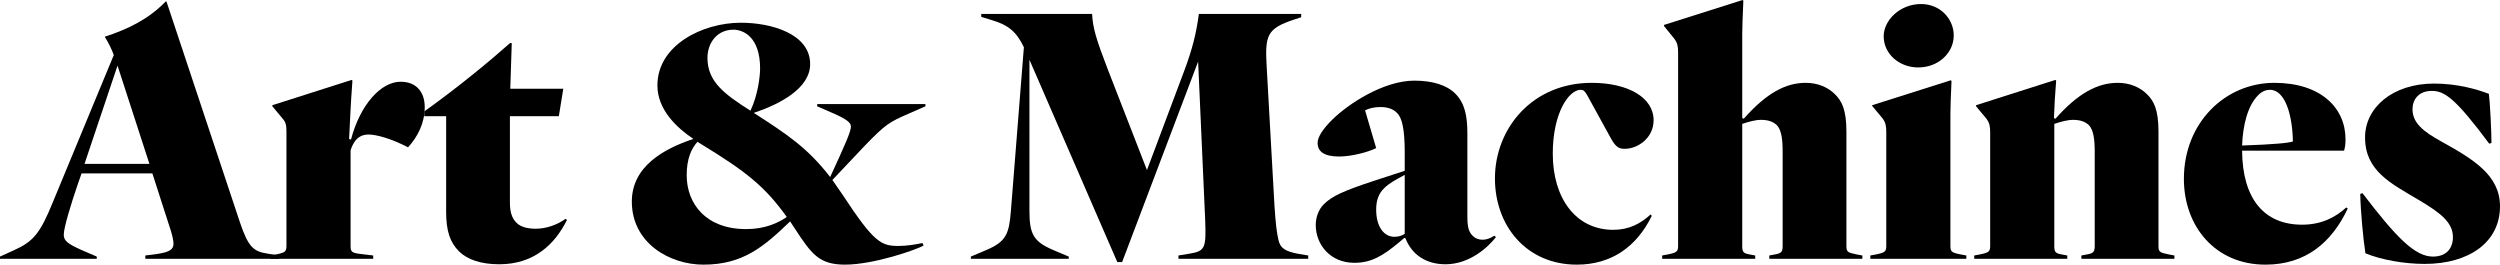
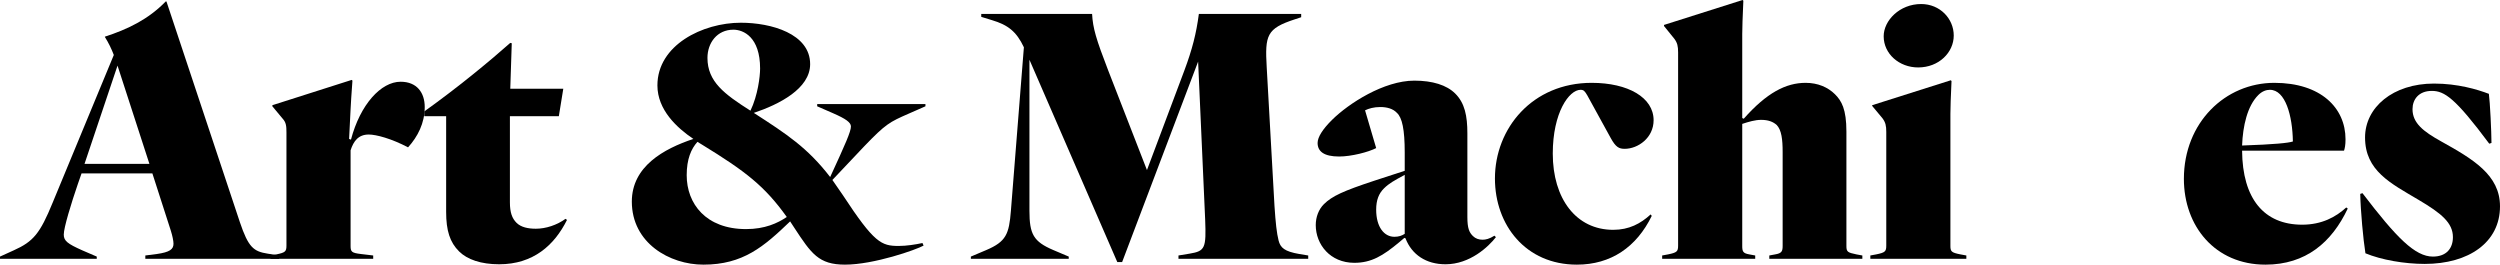
<svg xmlns="http://www.w3.org/2000/svg" width="973" height="103" viewBox="0 0 973 103" fill="none">
  <path d="M58.147 63.769H32.897L45.738 25.536L58.147 63.769ZM37.658 99.862L32.031 97.436C26.26 94.868 24.817 93.727 24.817 91.302C24.817 88.591 27.703 79.176 30.3 71.615L31.743 67.478H59.301L66.515 89.875C67.092 91.73 67.525 93.727 67.525 94.868C67.525 97.008 66.082 98.15 61.032 98.863L56.56 99.433V100.717H108.646V99.433L104.173 98.72C98.691 97.864 96.671 96.295 93.352 86.451L64.784 0.571H64.495C57.714 7.561 49.634 11.413 40.833 14.266V14.409C42.275 16.691 43.43 19.116 44.295 21.399L20.488 78.891C15.583 90.874 12.986 94.013 5.339 97.436L0 99.862V100.717H37.658V99.862Z" fill="black" />
  <path d="M155.927 31.813C148.279 31.813 140.2 40.658 136.592 54.353L135.871 54.068L136.448 42.513C136.592 40.087 136.737 36.949 137.17 31.385L136.881 31.1L106.004 40.943V41.371L110.044 46.222C111.343 47.648 111.487 49.075 111.487 51.5V95.582C111.487 97.864 111.054 98.292 107.591 99.006L105.283 99.433V100.717H145.249V99.433L140.488 98.863C136.881 98.435 136.448 98.007 136.448 95.724V58.49C137.602 54.924 139.478 52.356 143.518 52.356C146.404 52.356 152.319 53.925 158.812 57.349C162.564 53.212 165.305 47.934 165.305 41.657C165.305 36.093 162.275 31.813 155.927 31.813Z" fill="black" />
  <path d="M194.271 102.857C207.545 102.857 215.77 95.439 220.675 85.596L220.098 85.168C216.78 87.593 212.451 89.019 208.555 89.019C205.525 89.019 202.784 88.449 201.053 86.737C199.321 85.025 198.456 82.742 198.456 78.748V45.223H217.501L219.233 34.523H198.6L199.177 16.834L198.6 16.691C190.231 24.109 178.111 34.096 165.126 43.368V45.223H173.639V82.457C173.639 89.733 175.081 94.298 178.689 97.864C181.863 101.003 187.201 102.857 194.271 102.857Z" fill="black" />
  <path d="M328.872 103C340.126 103 356.719 97.151 359.46 95.582L359.027 94.583C356.43 95.154 352.823 95.724 349.793 95.724C343.012 95.724 340.27 94.583 328.006 75.895C326.563 73.755 325.265 71.9 323.966 70.046L336.375 56.921C344.743 48.219 346.186 47.505 353.689 44.224L360.182 41.371V40.515H318.051V41.371L324.255 44.082C329.16 46.222 331.18 47.648 331.18 49.218C331.18 51.215 329.016 56.065 323.101 68.904C314.299 57.492 306.219 52.213 293.378 43.939C303.189 40.658 315.309 34.523 315.309 24.965C315.309 13.125 300.159 8.845 288.328 8.845C273.467 8.845 255.864 17.547 255.864 33.24C255.864 42.798 263.511 49.788 269.859 54.068C258.317 57.92 245.908 64.767 245.908 78.463C245.908 94.583 260.625 103 273.755 103C289.194 103 297.274 96.01 307.518 86.166C308.095 87.022 308.528 87.736 309.105 88.591C315.742 98.72 318.628 103 328.872 103ZM275.342 22.54C275.342 16.691 279.094 11.555 285.442 11.555C289.338 11.555 295.831 14.409 295.831 26.677C295.831 29.673 294.965 37.091 292.079 43.083C281.979 36.663 275.342 31.813 275.342 22.54ZM290.348 89.162C274.765 89.162 267.262 79.319 267.262 68.191C267.262 61.914 268.994 57.92 271.447 55.209C272.024 55.637 272.745 55.922 273.322 56.35C290.059 66.622 297.562 72.328 306.219 84.454C302.612 86.879 297.706 89.162 290.348 89.162Z" fill="black" />
  <path d="M466.309 23.967L469.05 85.453C469.483 96.58 469.05 97.722 462.99 98.72L458.662 99.433V100.717H509.161V99.433L505.698 98.863C499.927 97.864 498.34 96.438 497.618 93.585C496.897 90.731 496.464 86.737 496.031 80.174L493.001 26.107C492.28 13.695 493.001 11.127 503.823 7.561L506.42 6.705V5.421H466.597C465.587 13.125 464 19.259 460.97 27.391L446.397 66.194L431.247 27.248C426.63 15.264 425.332 10.985 425.043 5.421H381.902V6.562L386.086 7.846C392.291 9.701 395.609 12.269 398.495 18.403L393.445 82.029C392.723 91.159 391.569 94.013 383.922 97.294L377.862 99.862V100.717H415.953V99.862L409.893 97.294C402.246 94.013 400.659 91.159 400.659 82.029V23.253L434.855 102.001H436.73L466.309 23.967Z" fill="black" />
  <path d="M537.195 41.657C539.648 41.657 542.101 42.227 543.688 43.939C545.708 45.794 546.718 50.359 546.718 59.346V66.479L534.887 70.331C522.767 74.326 518.438 76.323 515.264 79.461C513.244 81.458 512.09 84.454 512.09 87.593C512.09 95.154 517.717 102.287 527.095 102.287C533.732 102.287 538.205 99.576 544.554 94.298L546.574 92.586L547.007 92.728C549.459 99.148 555.086 102.857 562.589 102.857C572.112 102.857 579.326 96.01 582.212 92.301L581.635 91.73C579.615 93.014 578.172 93.299 577.018 93.299C575.575 93.299 574.276 92.871 573.266 91.873C571.823 90.446 571.102 88.877 571.102 84.454V51.928C571.102 45.08 570.092 40.087 566.341 36.378C563.022 33.097 557.539 31.385 550.469 31.385C538.638 31.385 524.931 40.23 518.438 46.65C514.831 50.216 512.811 53.355 512.811 55.637C512.811 58.918 515.264 60.916 521.18 60.916C525.941 60.916 532.578 59.204 535.608 57.634L531.28 42.94C532.722 42.227 534.742 41.657 537.195 41.657ZM546.718 91.017C545.564 91.73 544.409 92.158 542.678 92.158C538.782 92.158 535.608 88.449 535.608 81.601C535.608 77.892 536.618 75.324 538.638 73.327C540.658 71.33 542.534 70.331 546.718 68.049V91.017Z" fill="black" />
  <path d="M627.857 89.447C613.428 89.447 604.338 77.321 604.338 59.774C604.338 43.796 610.687 34.952 615.16 34.952C616.314 34.952 616.747 35.38 617.757 37.091L626.847 53.64C628.867 57.349 630.165 57.92 632.329 57.92C637.524 57.92 643.584 53.64 643.584 46.792C643.584 37.947 633.628 32.241 619.488 32.241C596.403 32.241 581.83 49.931 581.83 69.475C581.83 87.593 593.805 103 613.717 103C626.991 103 636.947 96.152 642.862 84.026L642.429 83.456C638.534 87.022 634.061 89.447 627.857 89.447Z" fill="black" />
  <path d="M702.752 32.241C695.105 32.241 687.602 36.093 678.656 46.222L678.079 45.936V13.267C678.079 11.983 678.223 5.706 678.512 0.285L678.223 0L647.635 9.701V10.129L651.675 15.122C652.829 16.691 653.118 17.975 653.118 20.4V95.582C653.118 97.864 652.685 98.292 649.222 99.006L646.913 99.433V100.717H683.129V99.433L680.82 99.006C678.367 98.578 678.079 97.864 678.079 95.724V48.219C680.676 47.363 683.129 46.65 685.437 46.65C688.179 46.65 690.055 47.363 691.497 48.647C693.373 50.644 693.806 54.211 693.806 59.204V95.724C693.806 97.864 693.373 98.578 690.92 99.006L688.612 99.433V100.717H724.827V99.433L722.519 99.006C719.056 98.292 718.623 98.007 718.623 95.724V51.215C718.623 42.513 716.747 39.231 714.15 36.663C711.409 33.953 707.513 32.241 702.752 32.241Z" fill="black" />
  <path d="M733.127 14.123C733.127 20.971 739.187 26.249 746.545 26.249C754.625 26.249 760.397 20.4 760.397 13.838C760.397 7.276 755.058 1.569 747.7 1.569C739.331 1.569 733.127 7.989 733.127 14.123ZM759.098 44.367C759.098 42.94 759.242 36.806 759.531 31.528L759.242 31.242L728.654 40.943V41.228L732.694 46.079C733.848 47.648 734.137 48.932 734.137 51.357V95.582C734.137 97.864 733.704 98.292 730.241 99.006L727.933 99.433V100.717H765.302V99.433L762.994 99.006C759.387 98.292 759.098 97.864 759.098 95.582V44.367Z" fill="black" />
-   <path d="M824.21 32.241C816.563 32.241 808.916 36.093 799.97 46.222L799.393 45.936L799.537 42.94C799.537 41.799 799.826 36.663 800.259 31.385L799.97 31.1L769.093 40.943V41.371L773.133 46.222C774.287 47.791 774.576 49.075 774.576 51.5V95.582C774.576 97.864 774.143 98.292 770.68 99.006L768.372 99.433V100.717H804.587V99.433L802.279 99.006C799.826 98.578 799.537 97.864 799.537 95.724V48.219C802.134 47.363 804.587 46.65 806.896 46.65C809.637 46.65 811.513 47.363 812.956 48.647C814.831 50.644 815.264 54.211 815.264 59.204V95.724C815.264 97.864 814.831 98.578 812.379 99.006L810.07 99.433V100.717H846.285V99.433L843.977 99.006C840.514 98.292 840.081 98.007 840.081 95.724V51.215C840.081 42.513 838.206 39.231 835.608 36.663C832.867 33.953 828.971 32.241 824.21 32.241Z" fill="black" />
  <path d="M878.969 36.949C880.412 35.522 881.999 34.952 883.442 34.952C889.502 34.952 892.243 45.08 892.388 55.066C890.656 55.637 885.318 56.208 872.621 56.636C872.909 49.075 874.641 41.228 878.969 36.949ZM913.742 81.173L913.165 80.745C909.125 84.454 903.642 87.45 895.995 87.45C881.134 87.45 872.765 77.321 872.621 58.633H912.299C912.588 57.777 912.876 56.493 912.876 54.211C912.876 41.942 903.209 32.241 885.174 32.241C866.128 32.241 849.968 47.648 849.968 69.618C849.968 88.021 862.088 103 881.711 103C897.438 103 907.538 94.298 913.742 81.173Z" fill="black" />
  <path d="M954.676 92.301C954.676 96.58 952.223 99.862 946.885 99.862C939.959 99.862 932.745 92.586 919.47 75.181L918.605 75.467C918.749 82.172 919.759 93.156 920.625 98.578C926.829 101.145 935.775 102.715 943.71 102.715C960.88 102.715 973 94.298 973 80.317C973 68.049 962.467 61.914 949.914 54.924C943.277 51.215 938.949 47.934 938.949 42.513C938.949 38.661 941.402 35.38 946.452 35.38C951.357 35.38 955.542 38.09 968.816 55.922L969.681 55.637C969.681 51.5 969.104 39.517 968.671 36.521C964.199 34.809 956.552 32.526 947.317 32.526C931.302 32.526 920.48 41.799 920.48 53.497C920.48 66.479 930.436 71.33 941.257 77.749C950.203 83.028 954.676 86.737 954.676 92.301Z" fill="black" />
</svg>